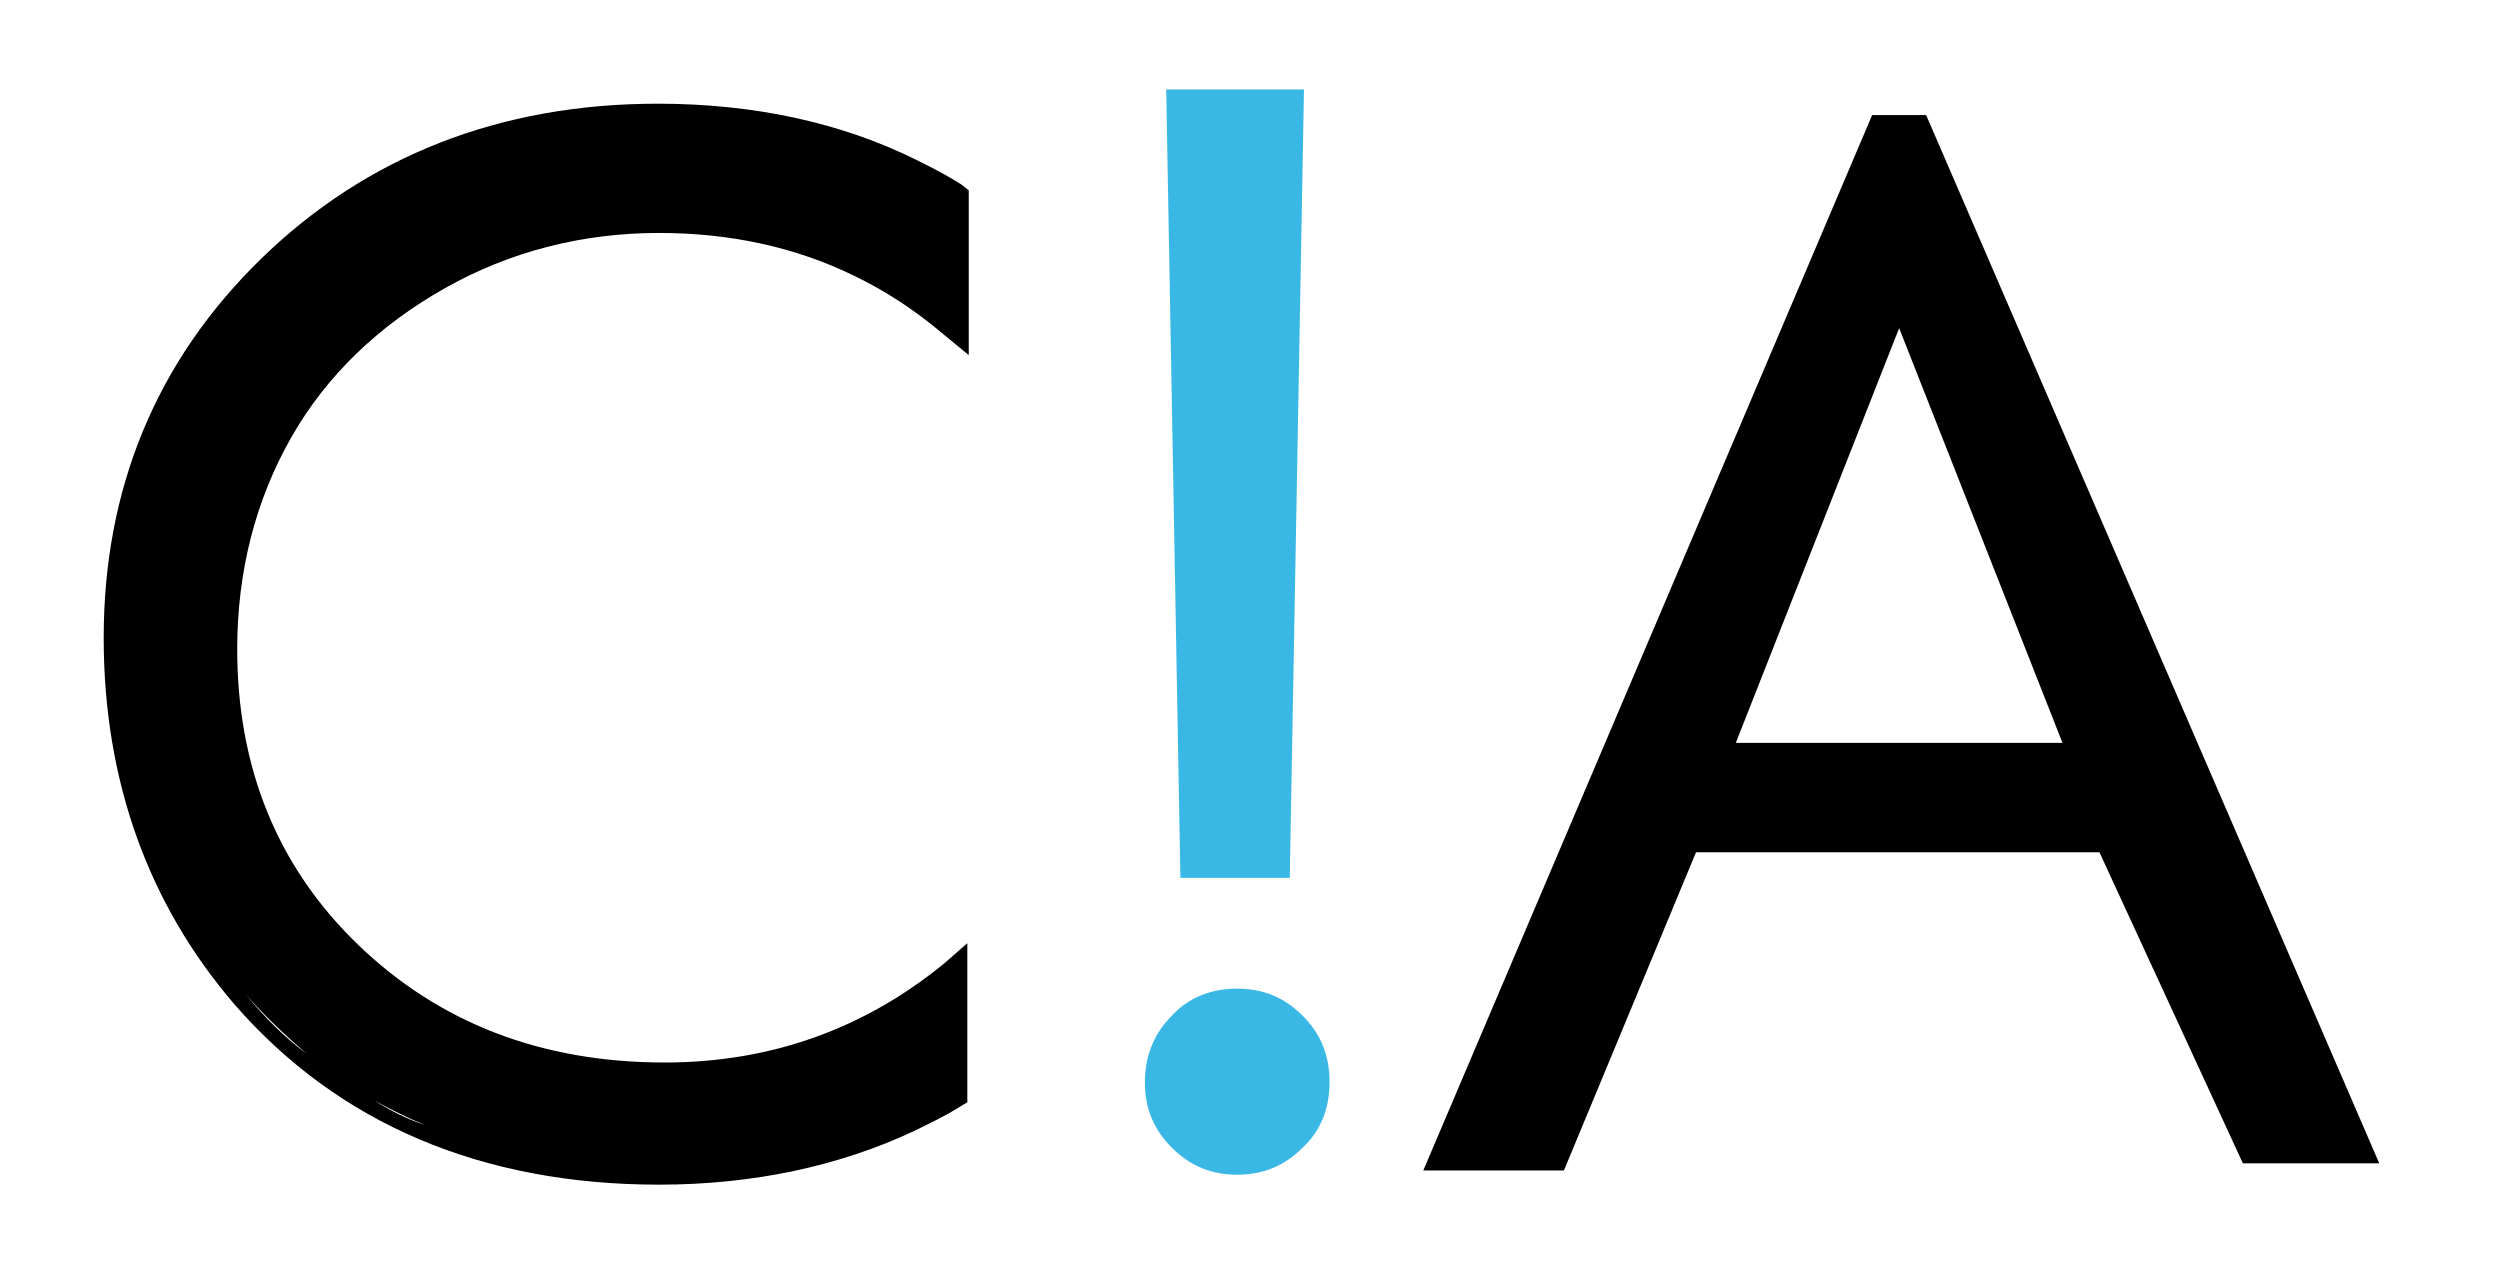
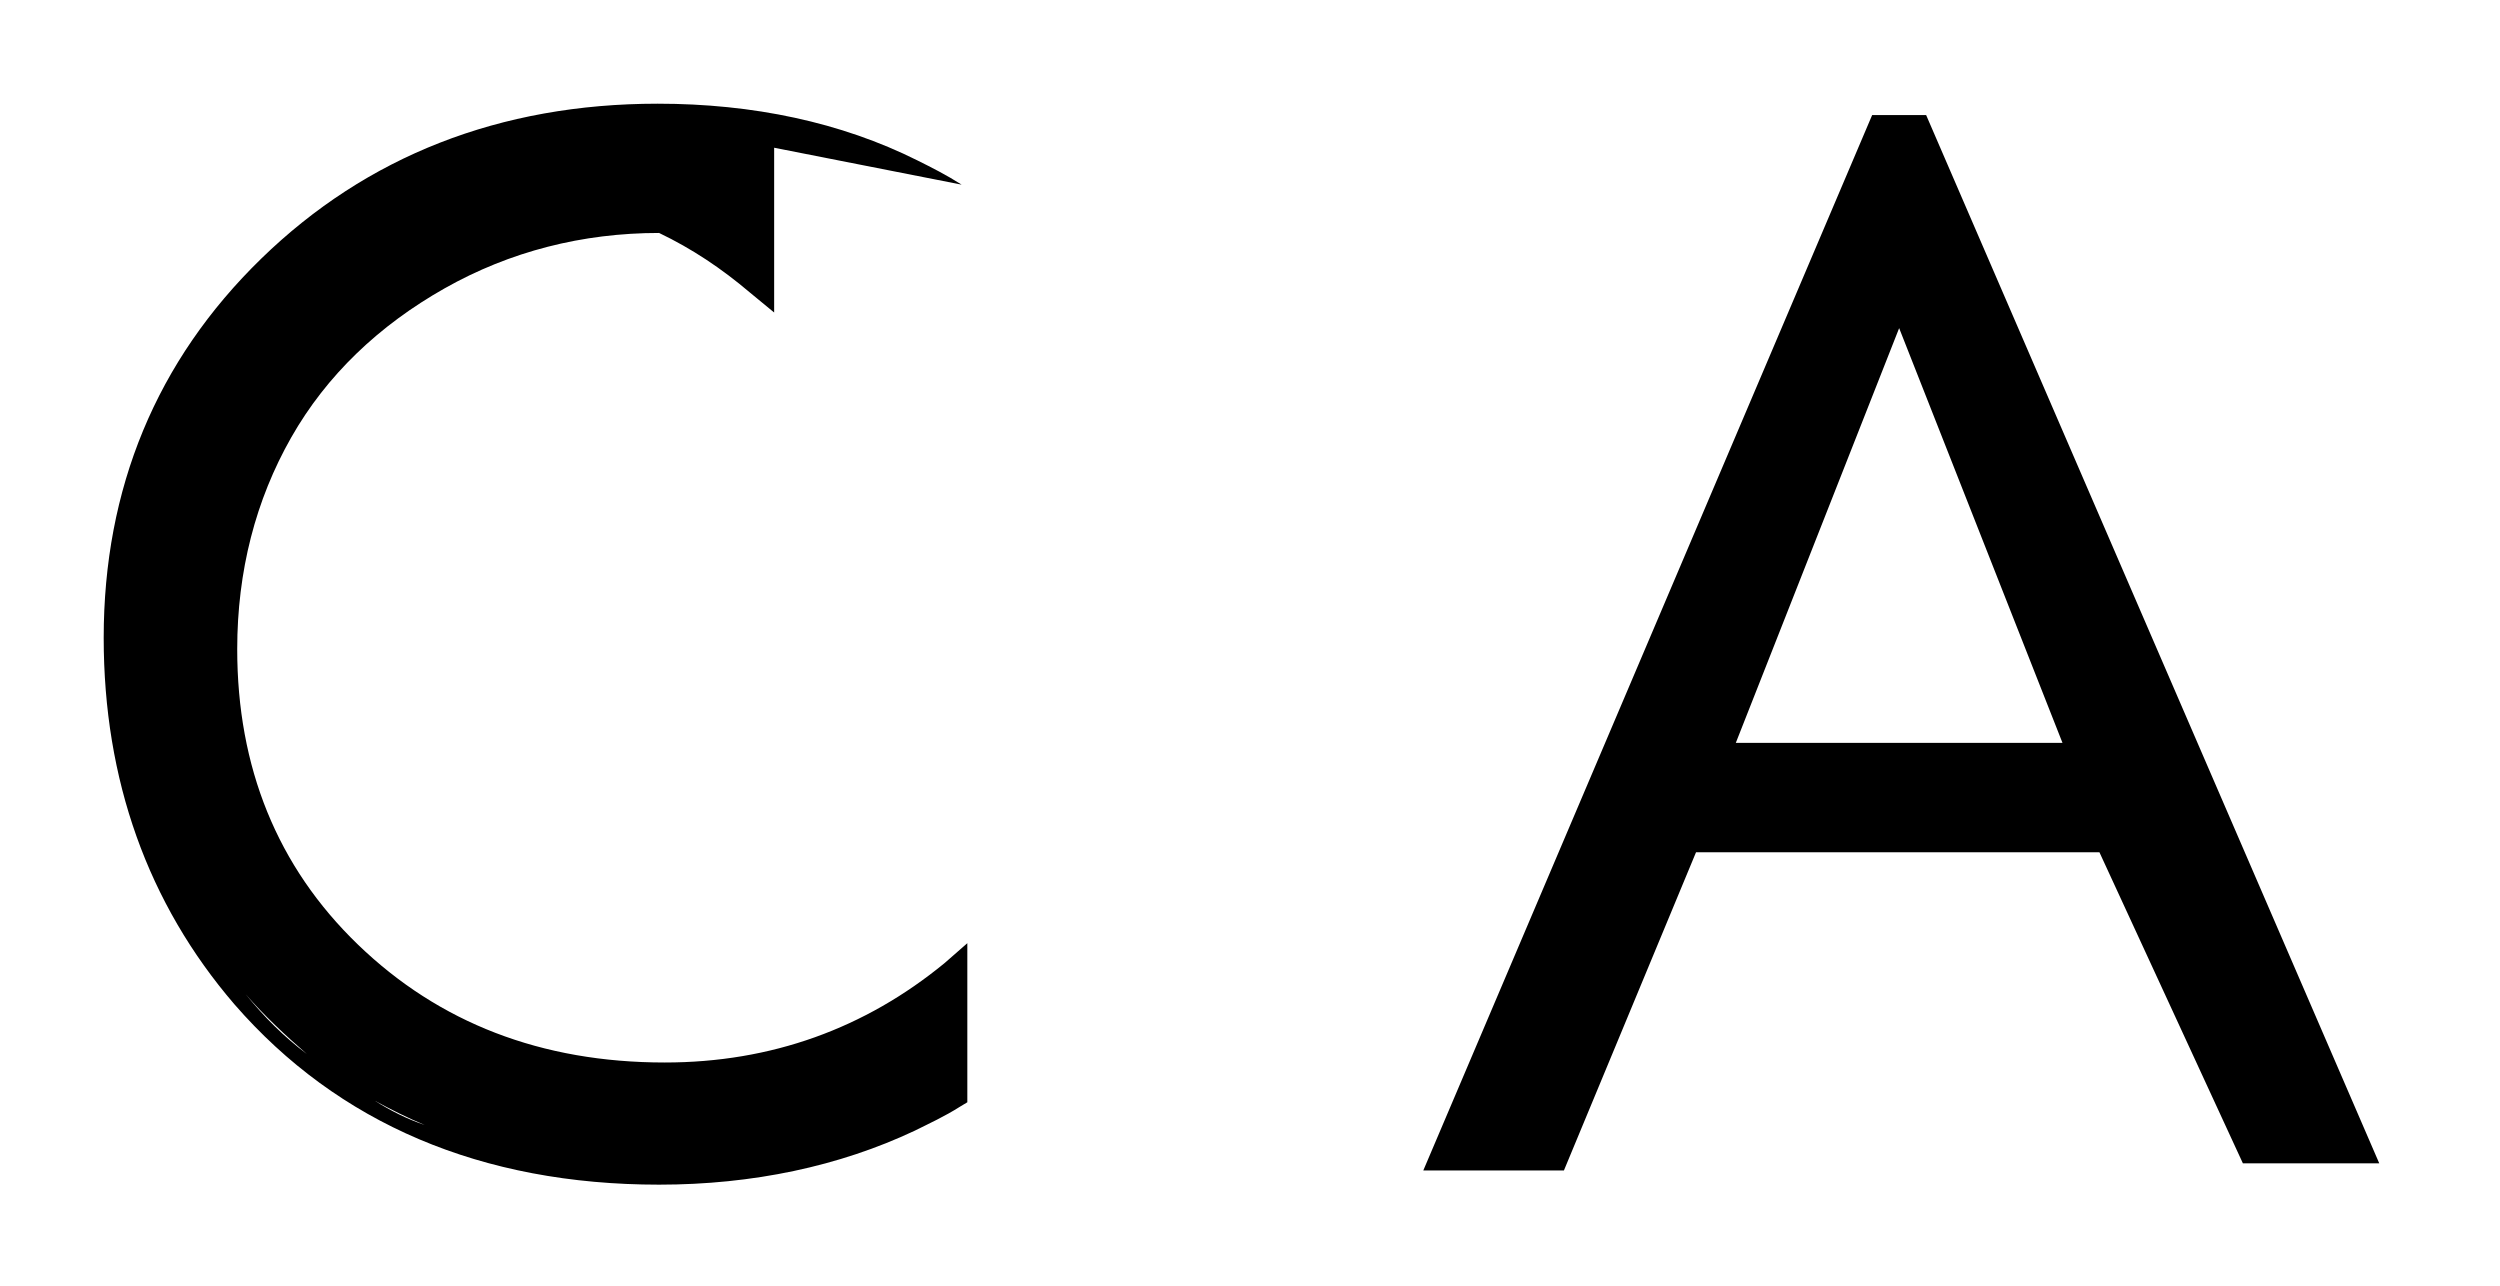
<svg xmlns="http://www.w3.org/2000/svg" id="Layer_1" x="0px" y="0px" viewBox="0 0 176 90.5" style="enable-background:new 0 0 176 90.5;" xml:space="preserve">
  <style type="text/css"> .st0{fill:#39B8E6;} </style>
-   <path class="st0" d="M87.1,69.6c1.8,0,3.3,0.6,4.6,1.9c1.3,1.3,1.9,2.8,1.9,4.7c0,1.8-0.6,3.4-1.9,4.6c-1.3,1.3-2.8,1.9-4.6,1.9 c-1.8,0-3.3-0.6-4.6-1.9c-1.3-1.3-1.9-2.8-1.9-4.6c0-1.8,0.6-3.4,1.9-4.7C83.7,70.2,85.3,69.6,87.1,69.6z M91.8,6.3l-1,55.5h-7.7 l-1-55.5H91.8z" />
  <path d="M135.6,8.1l31.9,73.8h-9.6L147.8,60l-28.4,0l-9.3,22.4h-9.9l31.6-74.3H135.6z M133.7,23.1l-11.5,29.2h23L133.7,23.1z" />
-   <path d="M67.7,13c-1.1-0.7-2.1-1.2-3.1-1.7c-5.4-2.7-11.6-4-18.3-4c-11.1,0-20.5,3.7-27.9,10.9C11,25.4,7.3,34.4,7.3,44.9 c0,10,3.1,18.7,9.2,25.8c7.3,8.4,17.4,12.7,29.9,12.7c6.6,0,12.7-1.3,18-3.8c1-0.5,2.1-1,3.2-1.7l0.5-0.3V77v-8.5v-2.1l-1.6,1.4 c-5.6,4.6-12.2,7-19.7,7c-8.7,0-15.9-2.8-21.6-8.3c-5.7-5.5-8.5-12.5-8.5-20.8c0-5.5,1.3-10.5,3.8-14.9c2.5-4.4,6.2-7.9,10.8-10.5 c4.6-2.6,9.7-3.9,15.1-3.9c5,0,9.6,1,13.7,3c2.3,1.1,4.4,2.5,6.4,4.2l1.7,1.4v-2.2v-8.8v-0.6L67.7,13z M10.5,58.6 c0.4,1,0.8,2.1,1.3,3.1C11.3,60.6,10.9,59.6,10.5,58.6z M17.3,70c-1.9-2.2-3.4-4.5-4.7-6.9C13.8,65.6,15.4,67.9,17.3,70 c1.3,1.5,2.8,2.9,4.3,4.2C20,73,18.6,71.6,17.3,70z M26.4,77.5c1.1,0.6,2.3,1.2,3.5,1.7C28.7,78.8,27.5,78.2,26.4,77.5z" />
+   <path d="M67.7,13c-1.1-0.7-2.1-1.2-3.1-1.7c-5.4-2.7-11.6-4-18.3-4c-11.1,0-20.5,3.7-27.9,10.9C11,25.4,7.3,34.4,7.3,44.9 c0,10,3.1,18.7,9.2,25.8c7.3,8.4,17.4,12.7,29.9,12.7c6.6,0,12.7-1.3,18-3.8c1-0.5,2.1-1,3.2-1.7l0.5-0.3V77v-8.5v-2.1l-1.6,1.4 c-5.6,4.6-12.2,7-19.7,7c-8.7,0-15.9-2.8-21.6-8.3c-5.7-5.5-8.5-12.5-8.5-20.8c0-5.5,1.3-10.5,3.8-14.9c2.5-4.4,6.2-7.9,10.8-10.5 c4.6-2.6,9.7-3.9,15.1-3.9c2.3,1.1,4.4,2.5,6.4,4.2l1.7,1.4v-2.2v-8.8v-0.6L67.7,13z M10.5,58.6 c0.4,1,0.8,2.1,1.3,3.1C11.3,60.6,10.9,59.6,10.5,58.6z M17.3,70c-1.9-2.2-3.4-4.5-4.7-6.9C13.8,65.6,15.4,67.9,17.3,70 c1.3,1.5,2.8,2.9,4.3,4.2C20,73,18.6,71.6,17.3,70z M26.4,77.5c1.1,0.6,2.3,1.2,3.5,1.7C28.7,78.8,27.5,78.2,26.4,77.5z" />
</svg>